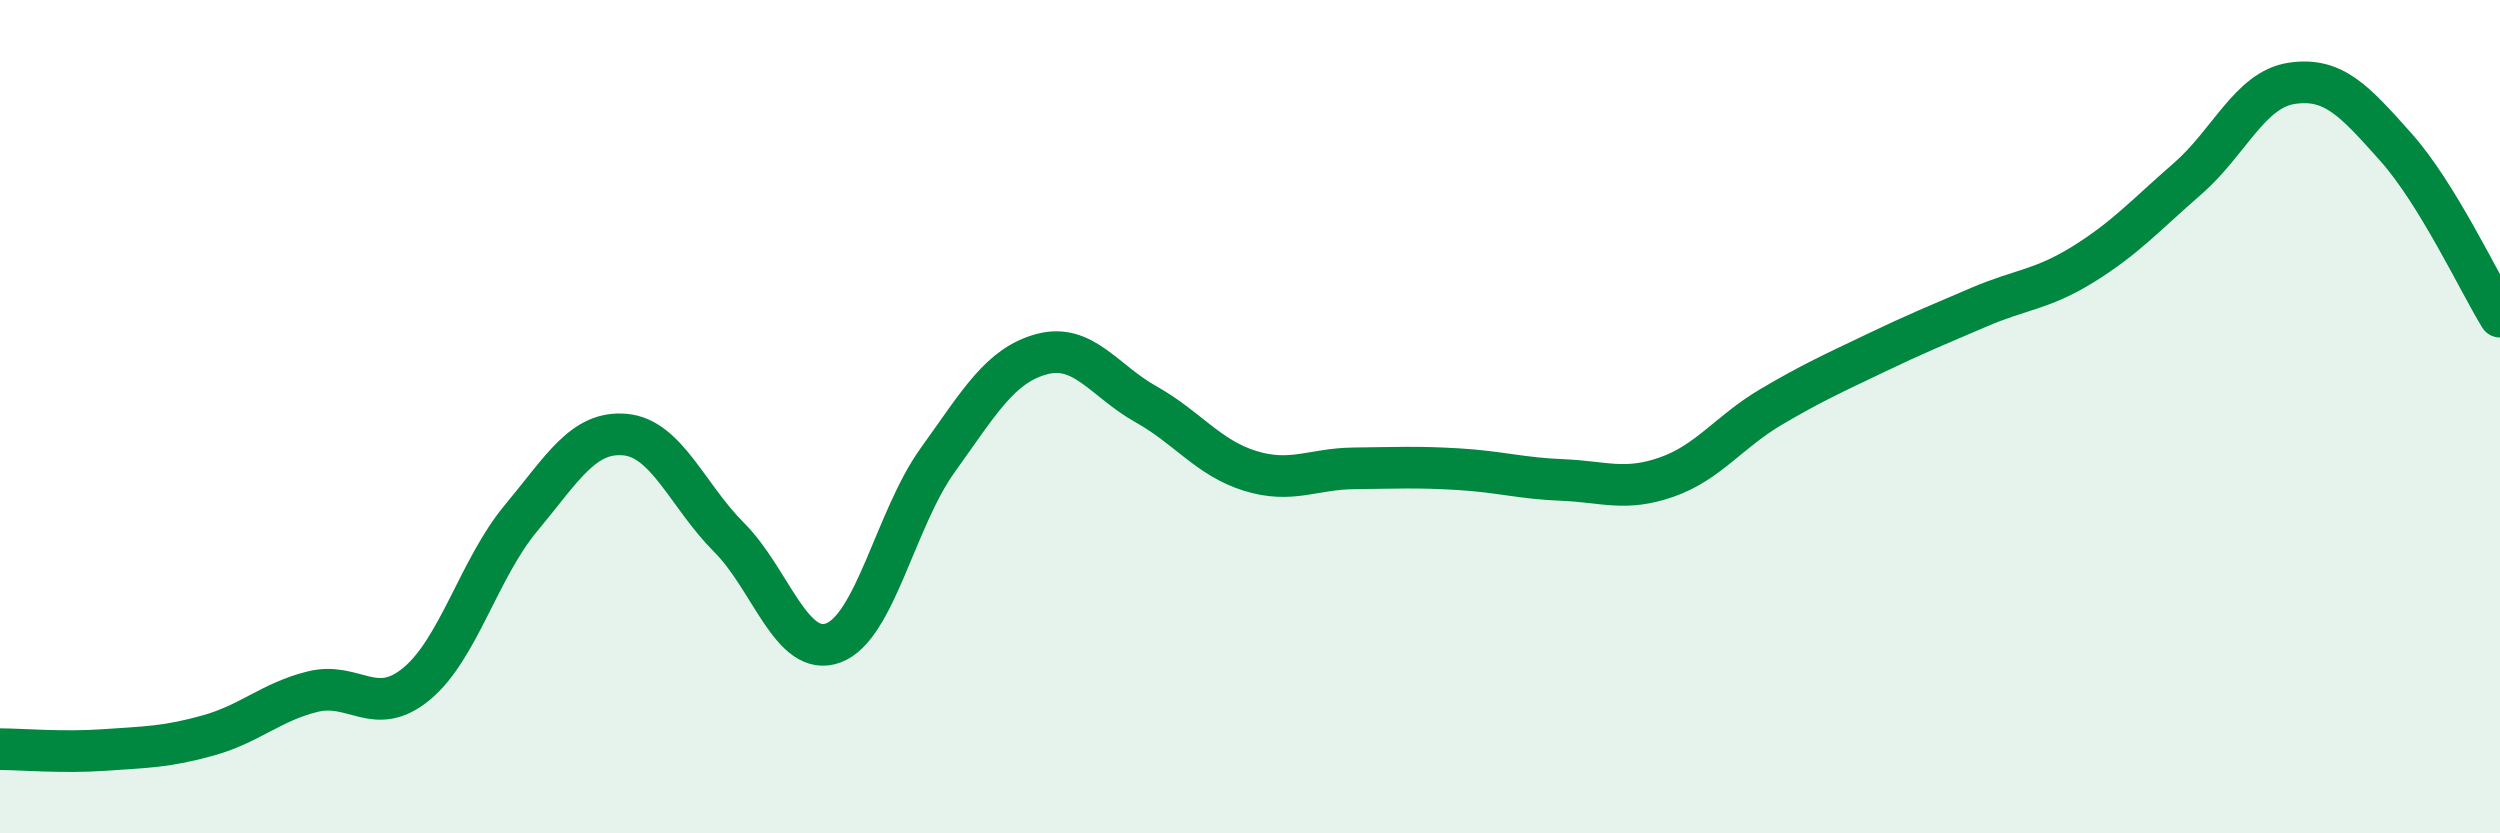
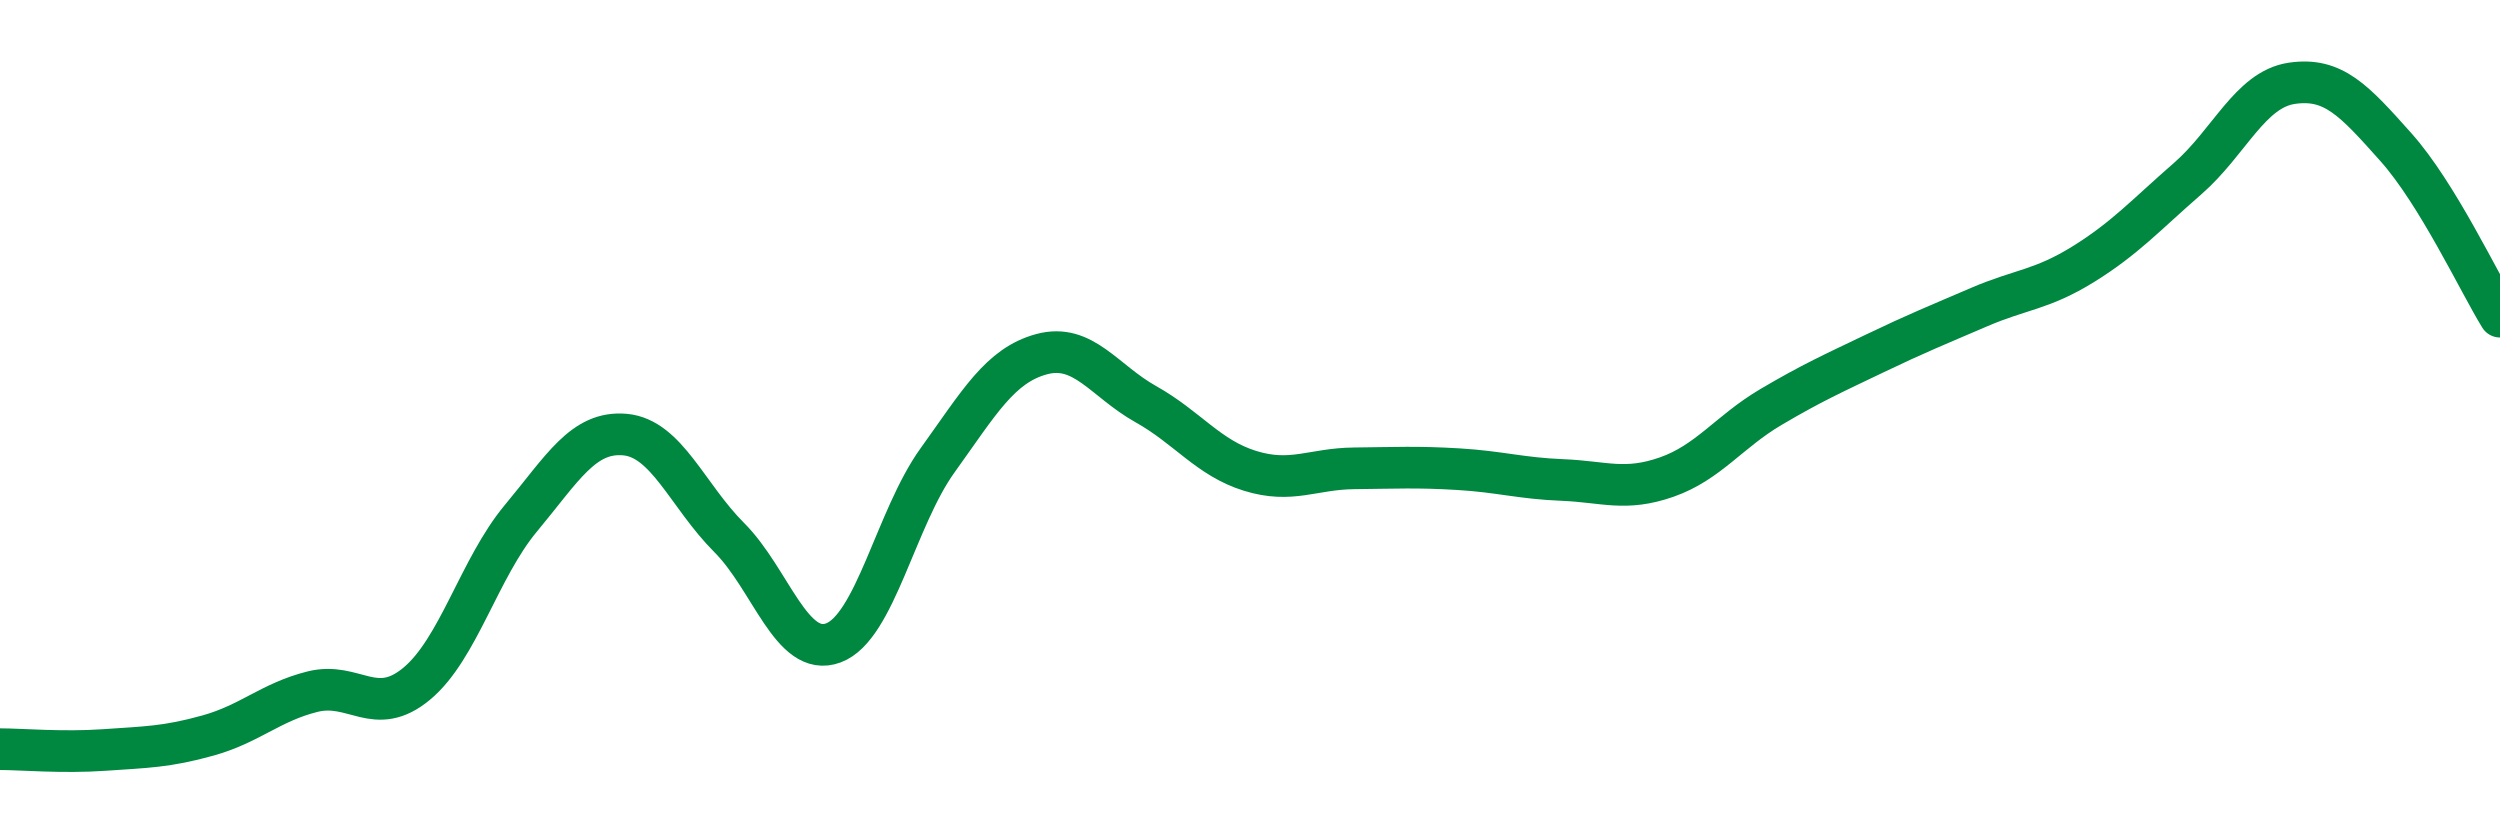
<svg xmlns="http://www.w3.org/2000/svg" width="60" height="20" viewBox="0 0 60 20">
-   <path d="M 0,17.98 C 0.5,17.98 1.5,18.07 2.5,18 C 3.5,17.93 4,17.93 5,17.65 C 6,17.37 6.5,16.85 7.5,16.6 C 8.5,16.35 9,17.24 10,16.41 C 11,15.58 11.5,13.64 12.5,12.44 C 13.5,11.24 14,10.34 15,10.43 C 16,10.52 16.5,11.9 17.5,12.9 C 18.5,13.9 19,15.8 20,15.43 C 21,15.06 21.5,12.44 22.5,11.05 C 23.5,9.66 24,8.77 25,8.5 C 26,8.23 26.5,9.14 27.5,9.7 C 28.5,10.26 29,10.99 30,11.3 C 31,11.61 31.5,11.25 32.5,11.24 C 33.5,11.23 34,11.2 35,11.26 C 36,11.32 36.5,11.48 37.5,11.52 C 38.5,11.56 39,11.8 40,11.45 C 41,11.1 41.5,10.36 42.5,9.77 C 43.5,9.18 44,8.96 45,8.48 C 46,8 46.5,7.8 47.5,7.37 C 48.5,6.94 49,6.96 50,6.34 C 51,5.72 51.5,5.16 52.5,4.29 C 53.5,3.42 54,2.15 55,2 C 56,1.85 56.5,2.41 57.5,3.53 C 58.5,4.65 59.5,6.79 60,7.6L60 20L0 20Z" fill="#008740" opacity="0.1" stroke-linecap="round" stroke-linejoin="round" />
  <path d="M 0,17.98 C 0.5,17.98 1.5,18.07 2.5,18 C 3.5,17.93 4,17.93 5,17.65 C 6,17.37 6.5,16.85 7.5,16.6 C 8.5,16.35 9,17.24 10,16.41 C 11,15.58 11.5,13.64 12.5,12.44 C 13.5,11.24 14,10.34 15,10.43 C 16,10.52 16.5,11.9 17.5,12.9 C 18.5,13.9 19,15.8 20,15.43 C 21,15.06 21.5,12.44 22.5,11.05 C 23.5,9.66 24,8.77 25,8.5 C 26,8.23 26.5,9.14 27.5,9.7 C 28.5,10.26 29,10.99 30,11.3 C 31,11.61 31.5,11.25 32.5,11.24 C 33.5,11.23 34,11.2 35,11.26 C 36,11.32 36.5,11.48 37.5,11.52 C 38.5,11.56 39,11.8 40,11.45 C 41,11.1 41.5,10.36 42.5,9.77 C 43.5,9.18 44,8.96 45,8.48 C 46,8 46.5,7.8 47.5,7.37 C 48.5,6.94 49,6.96 50,6.34 C 51,5.72 51.5,5.16 52.5,4.29 C 53.5,3.42 54,2.15 55,2 C 56,1.85 56.5,2.41 57.5,3.53 C 58.5,4.65 59.5,6.79 60,7.6" stroke="#008740" stroke-width="1" fill="none" stroke-linecap="round" stroke-linejoin="round" />
</svg>